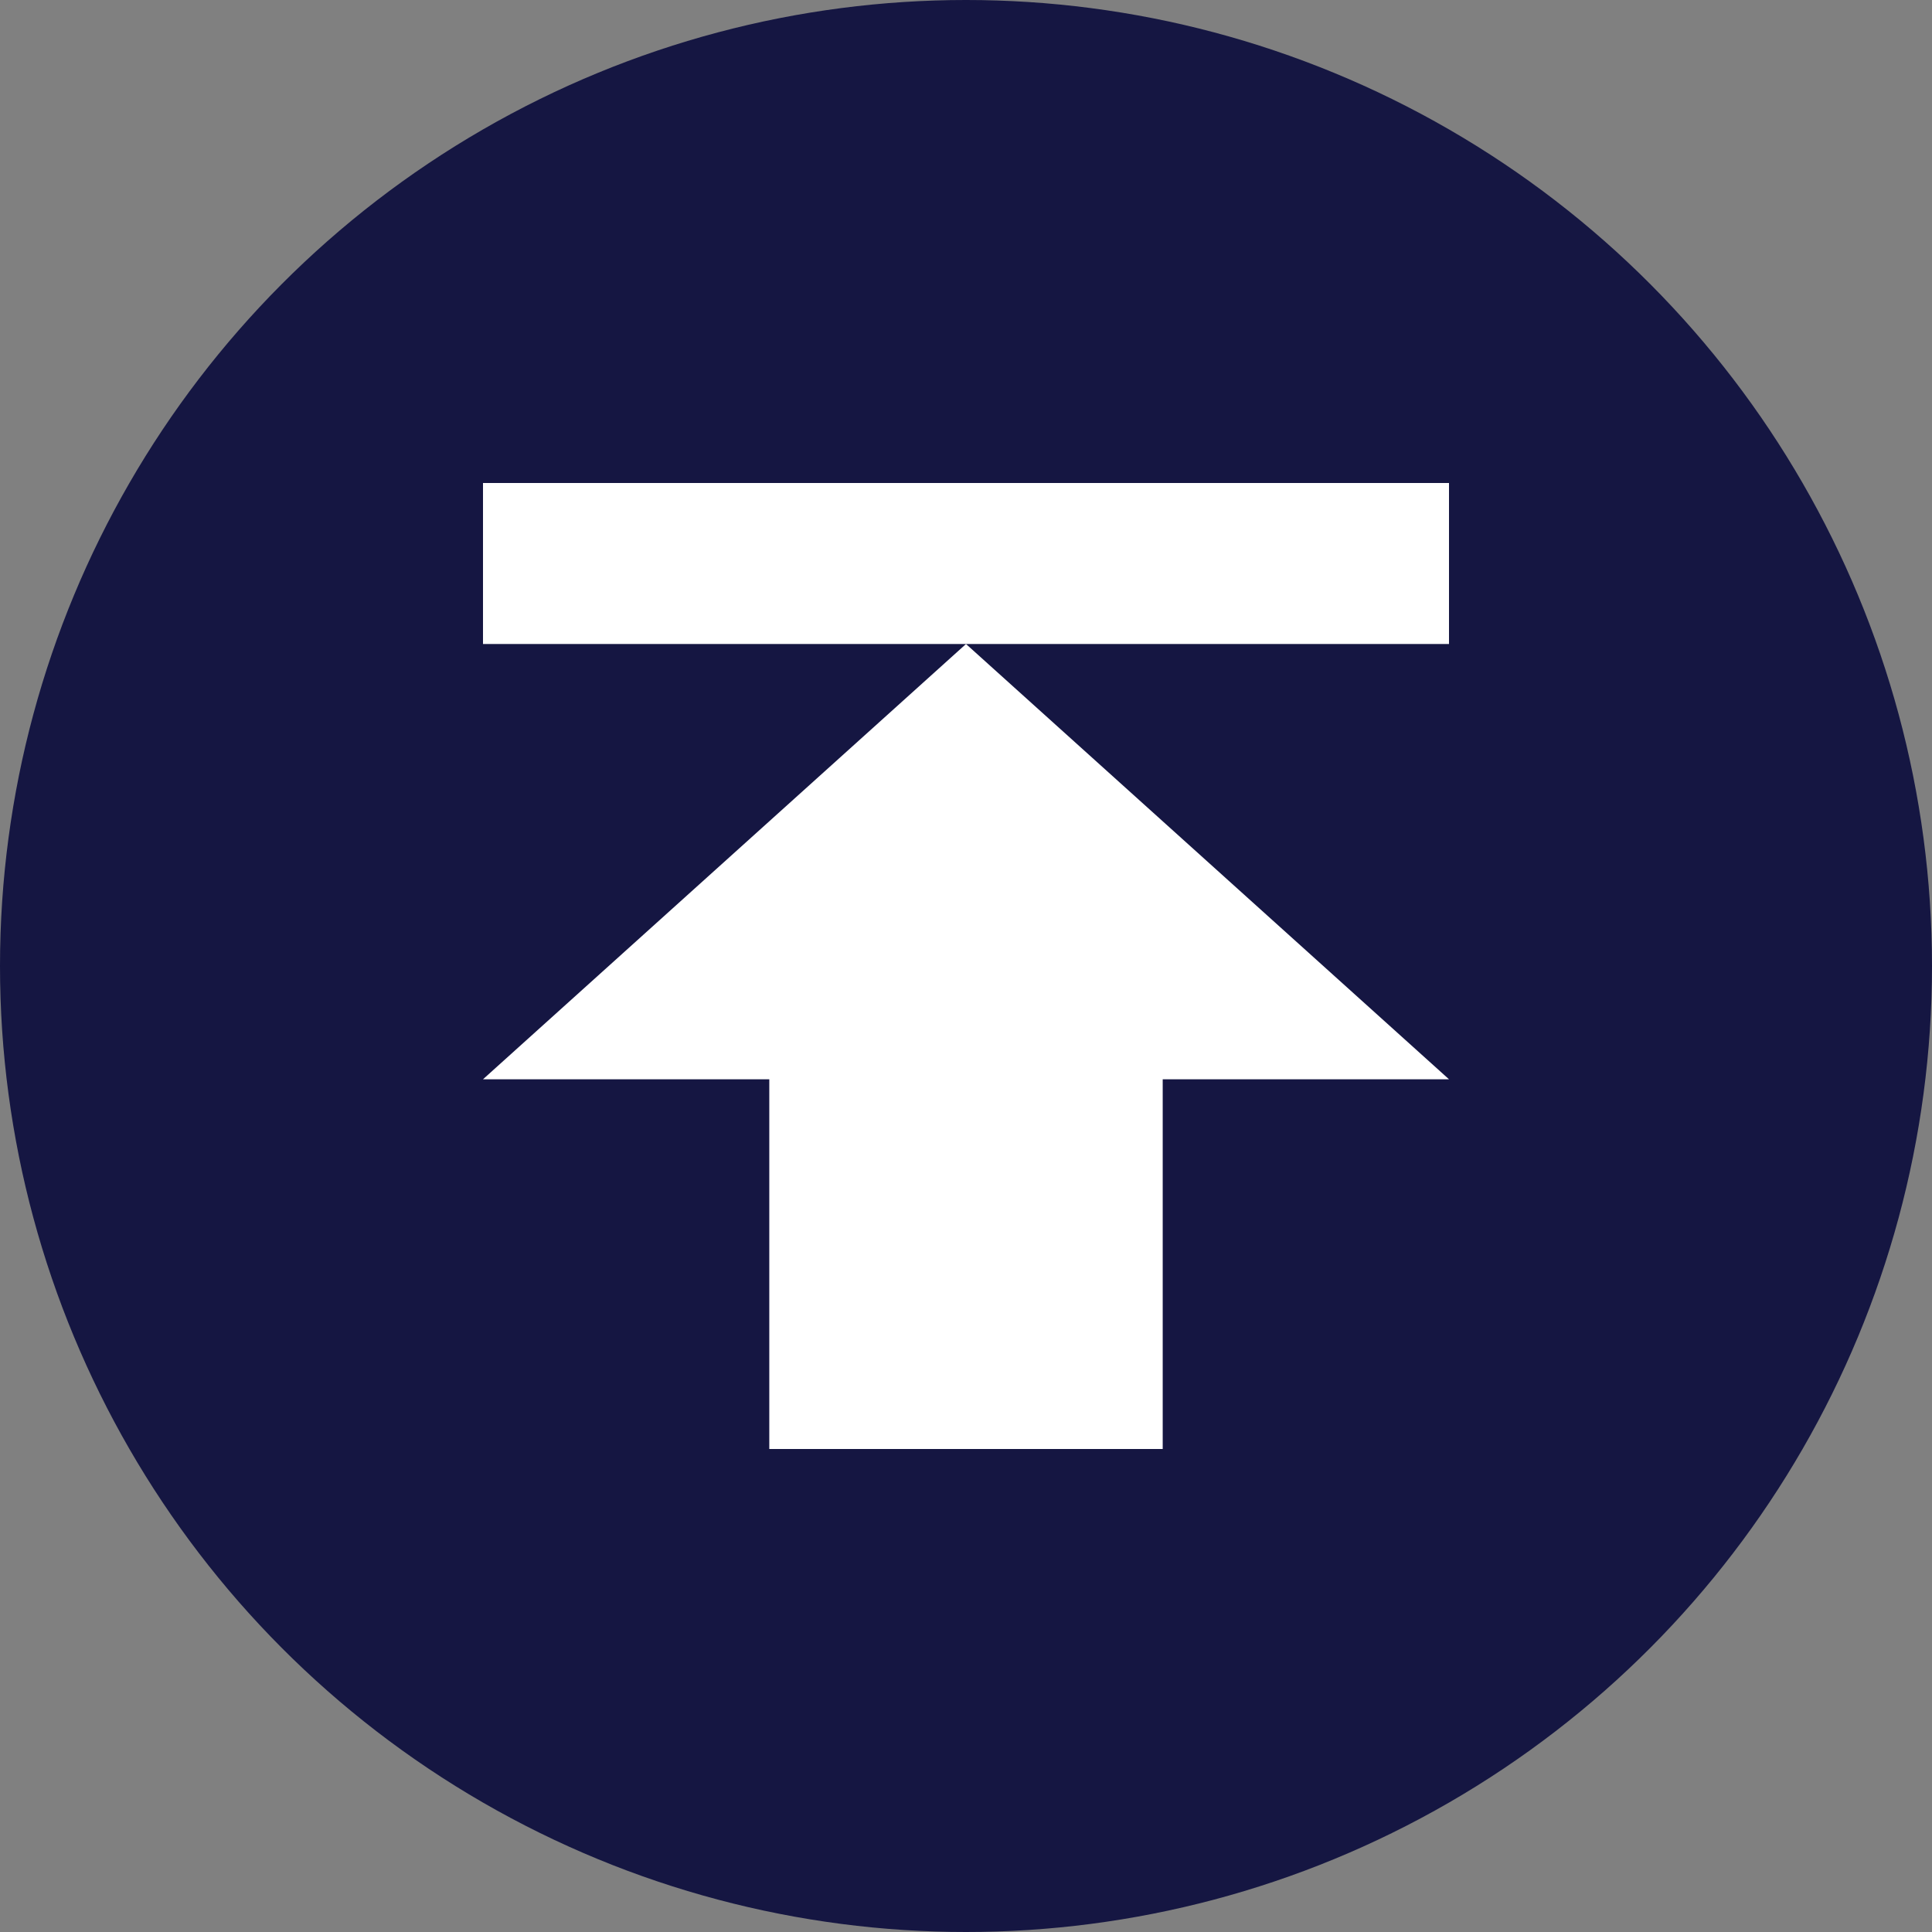
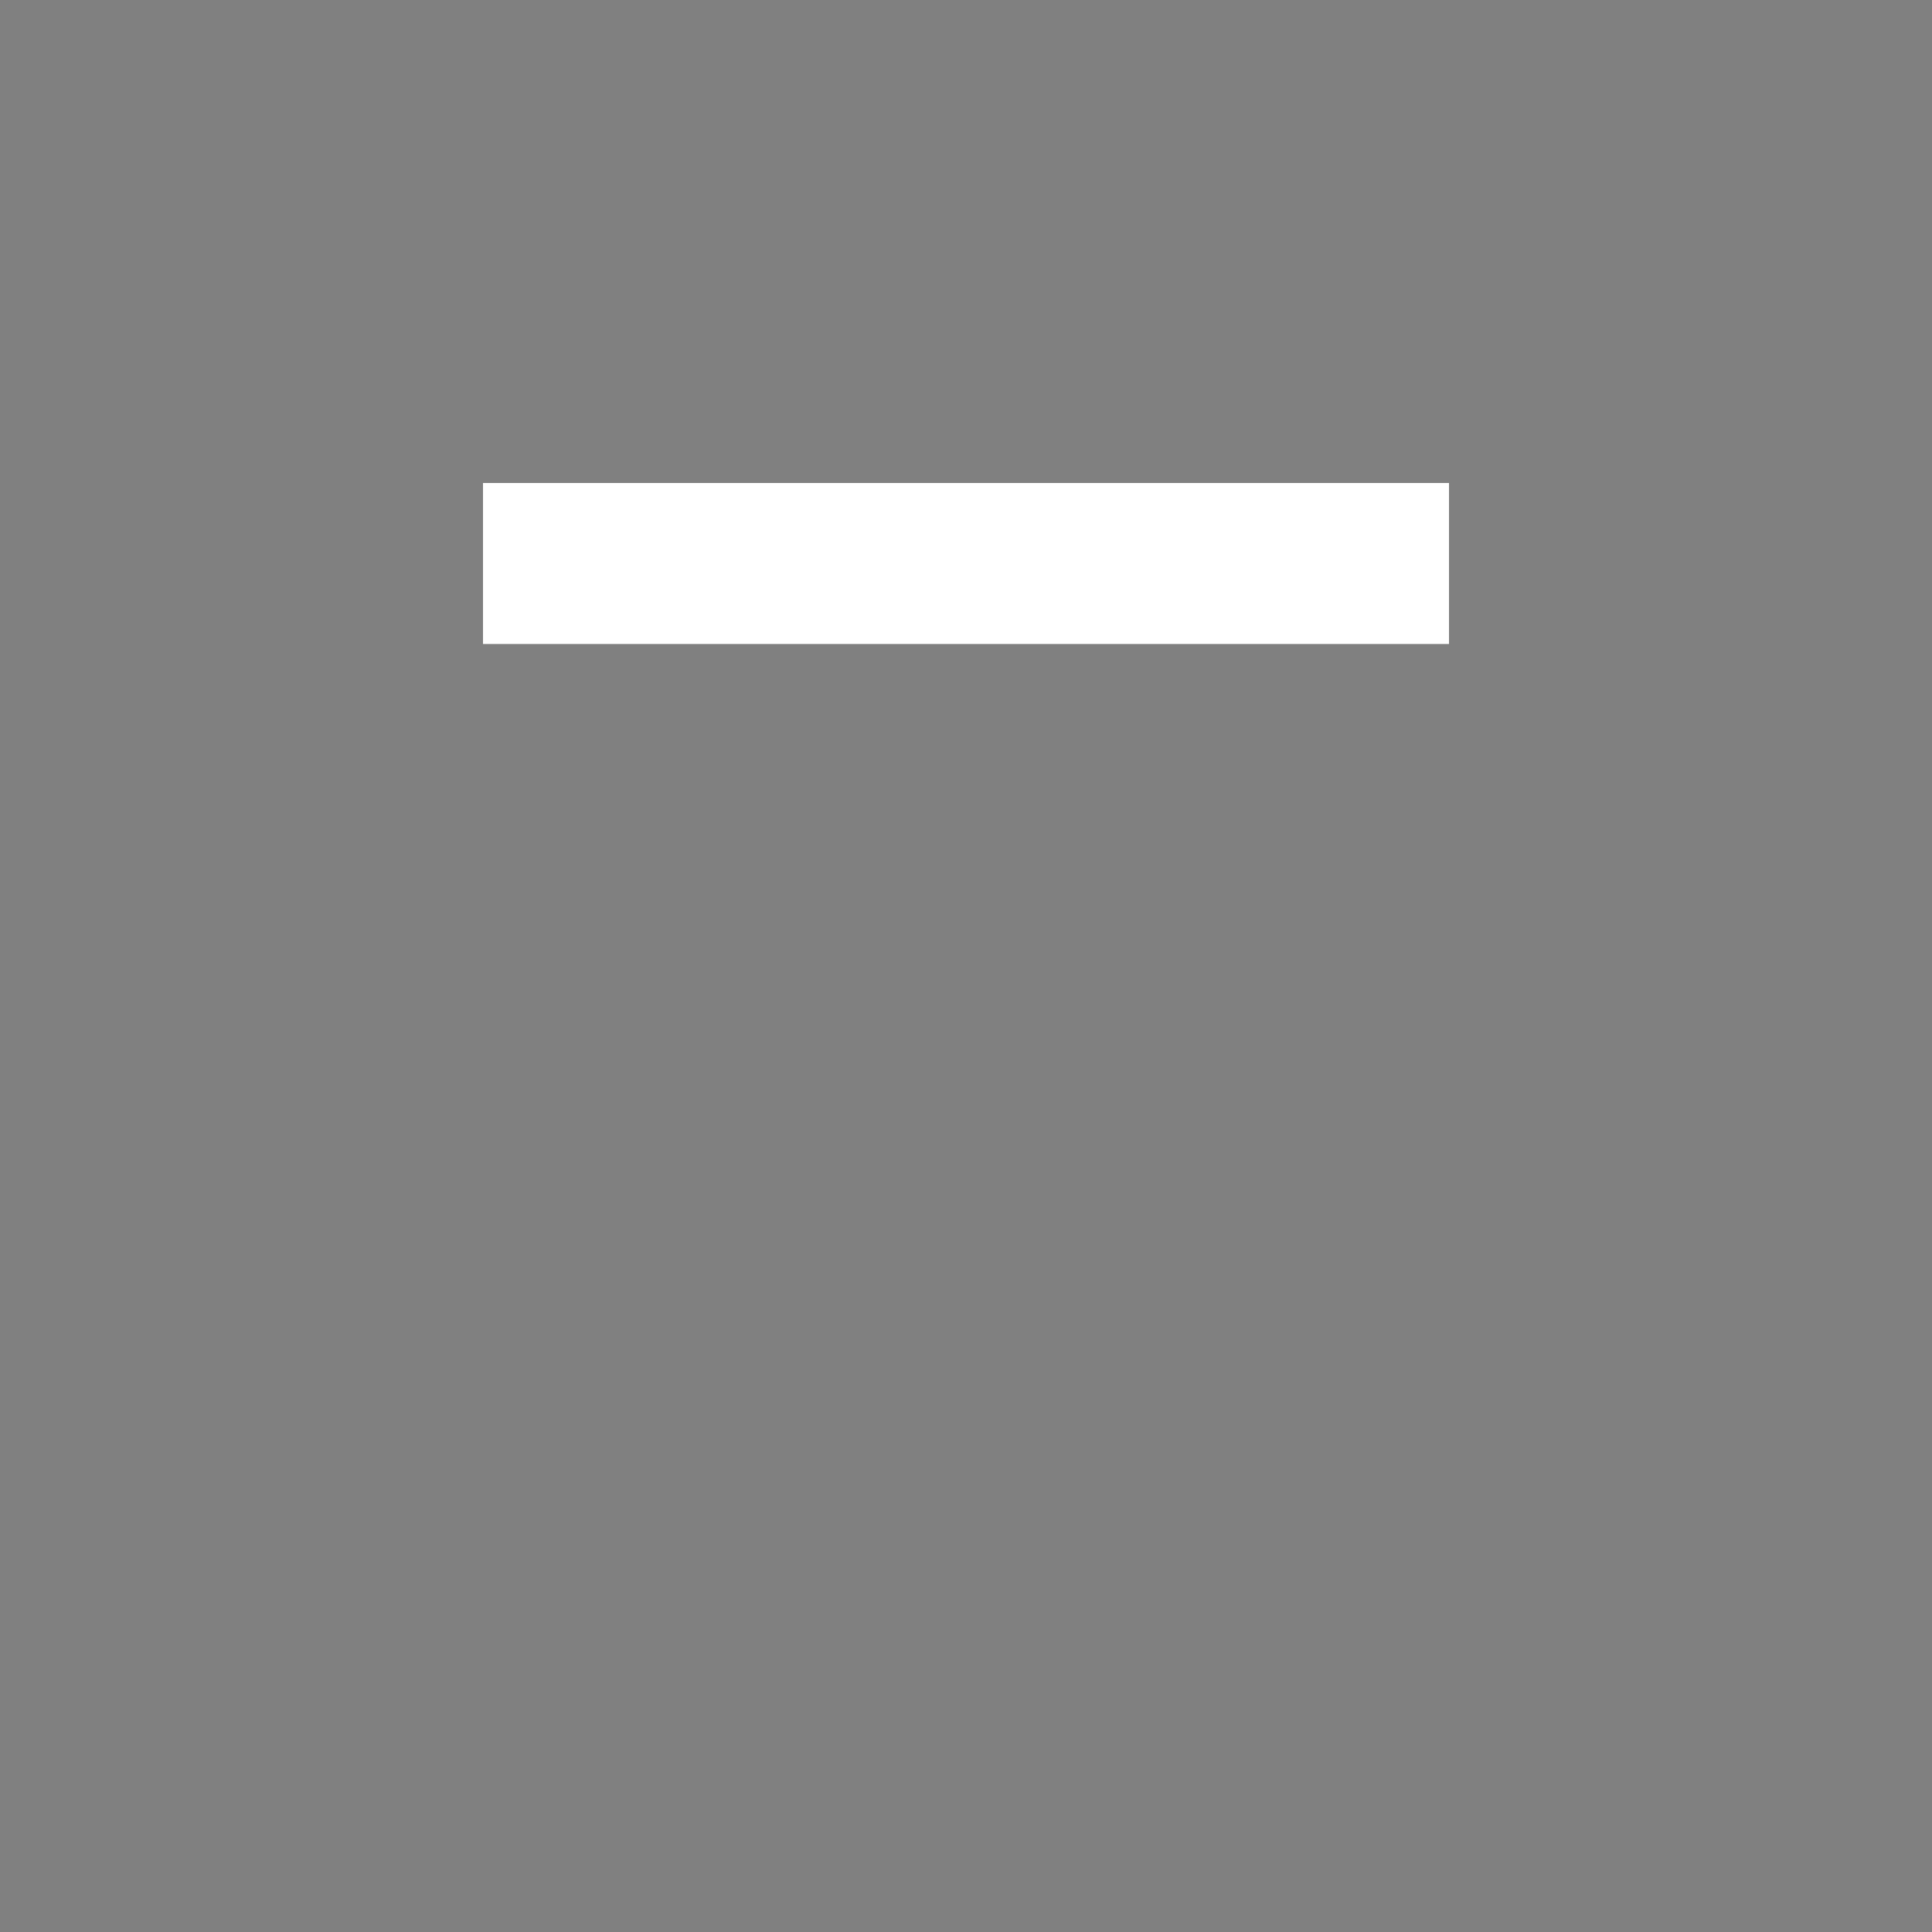
<svg xmlns="http://www.w3.org/2000/svg" version="1.1" id="Capa_1" x="0px" y="0px" width="60px" height="60px" viewBox="0 0 60 60" enable-background="new 0 0 60 60" xml:space="preserve">
  <rect x="0" y="0" width="60" height="60" fill="#808080" stroke="none" />
-   <circle fill="#151642" cx="30" cy="30" r="30" />
  <g>
-     <polygon fill="#FFFFFF" points="30,20 15,33.518 23.891,33.518 23.891,45 36.109,45 36.109,33.518 45,33.518  " />
    <rect x="15" y="15" fill="#FFFFFF" width="30" height="5" />
  </g>
</svg>